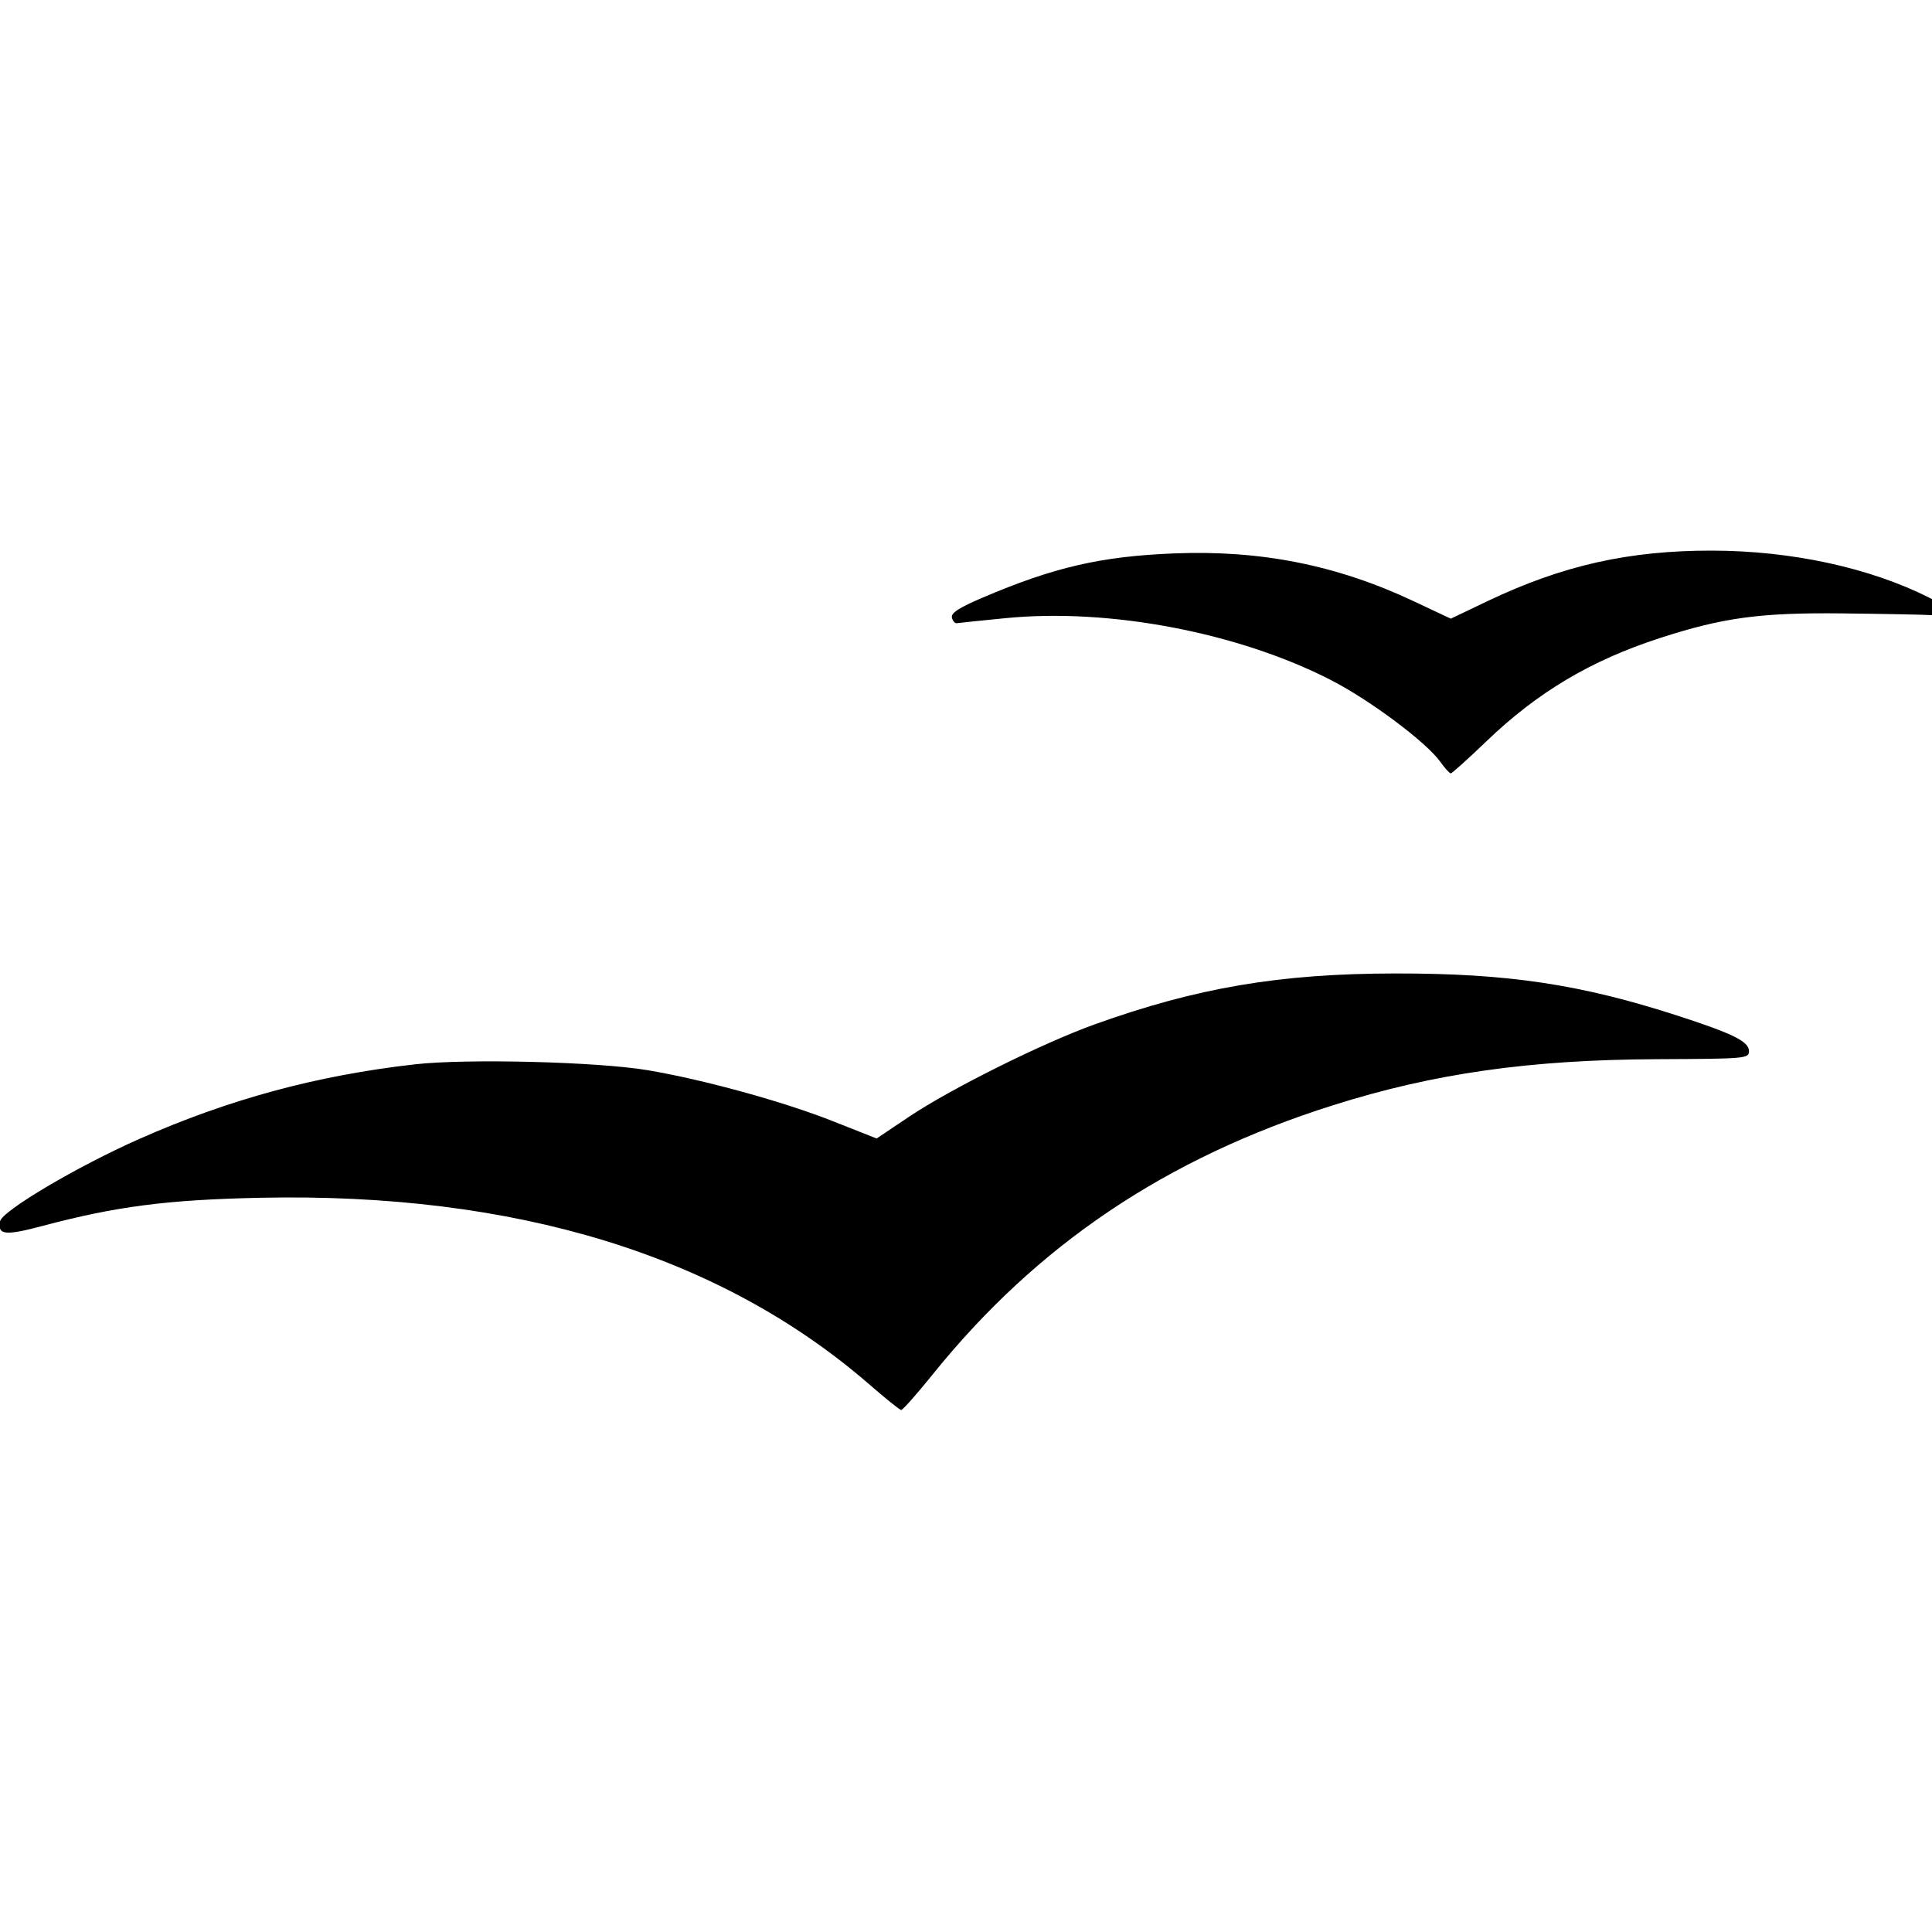
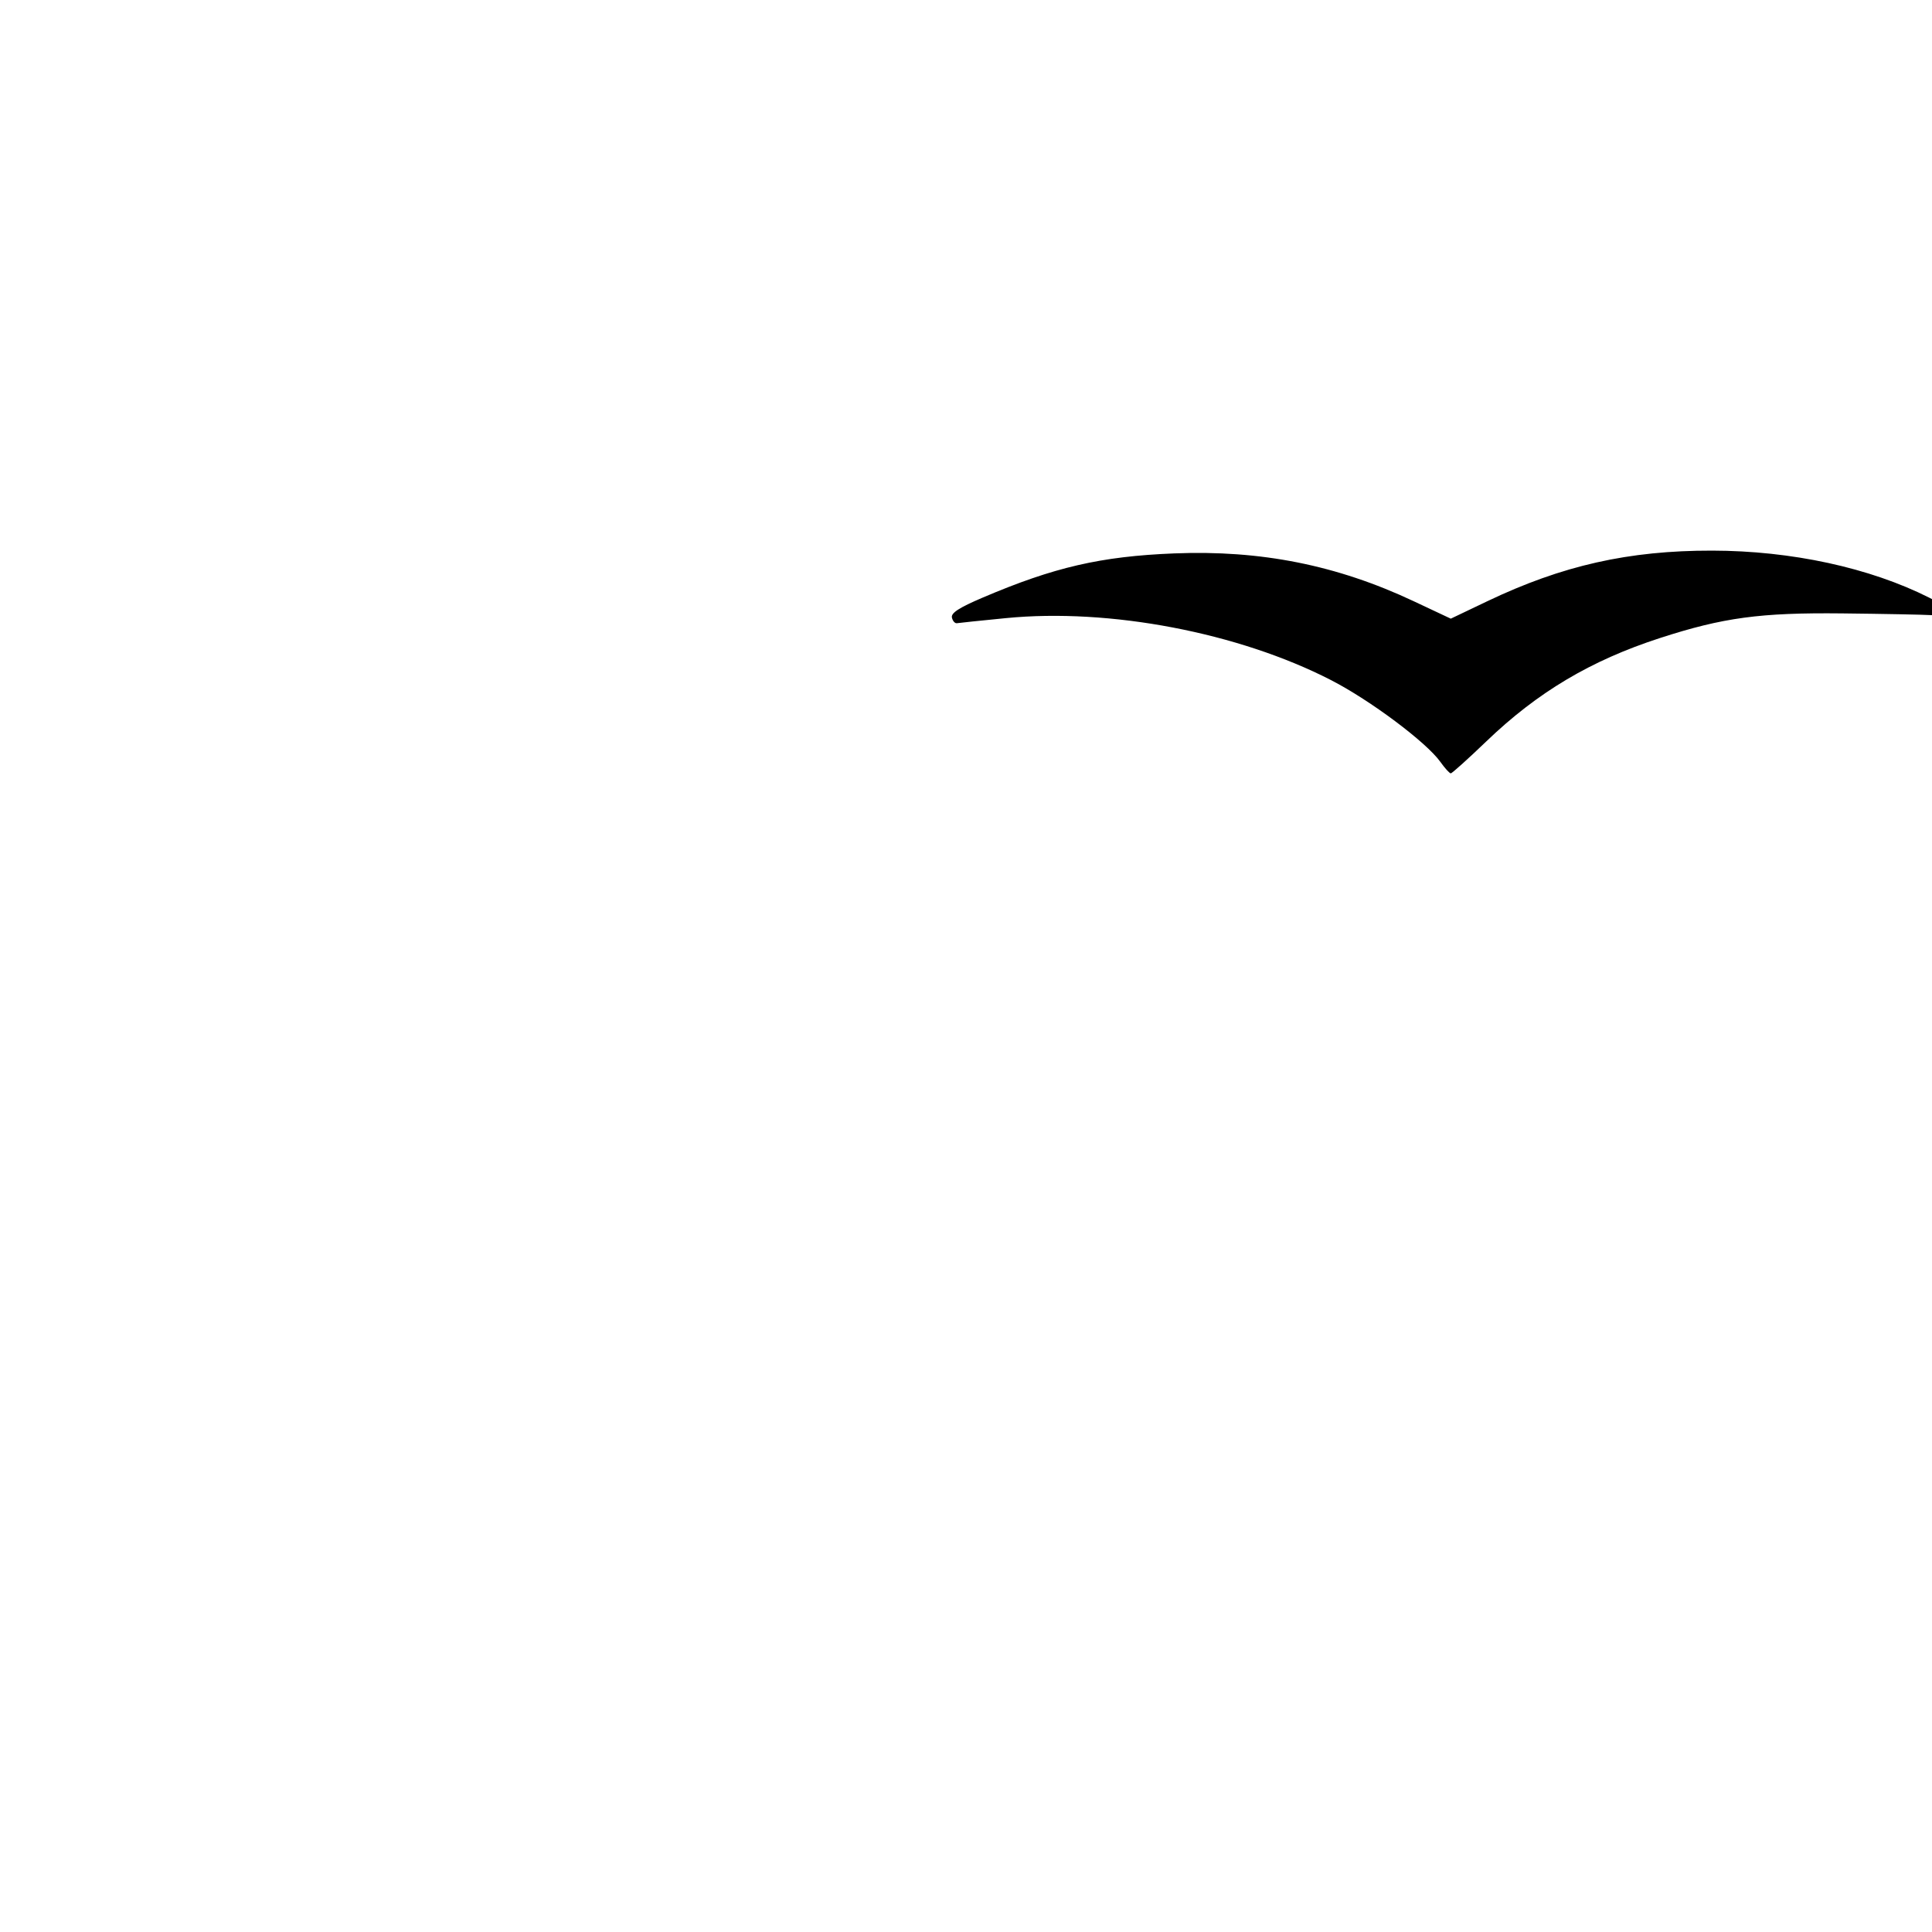
<svg xmlns="http://www.w3.org/2000/svg" xmlns:ns1="http://www.inkscape.org/namespaces/inkscape" xmlns:ns2="http://sodipodi.sourceforge.net/DTD/sodipodi-0.dtd" ns1:version="1.0 (4035a4fb49, 2020-05-01)" ns2:docname="openoffice-org-logo-svg-vector.svg" id="svg14" version="1.1" viewBox="0 0 191.083 191.165" height="750" width="750">
  <defs id="defs18" />
  <ns2:namedview ns1:current-layer="svg14" ns1:window-maximized="1" ns1:window-y="83" ns1:window-x="-11" ns1:cy="371.00008" ns1:cx="916.96591" ns1:zoom="0.6636" ns1:lockguides="false" showgrid="false" id="namedview16" ns1:window-height="1312" ns1:window-width="2560" ns1:pageshadow="2" ns1:pageopacity="0" guidetolerance="10" gridtolerance="10" objecttolerance="10" borderopacity="1" bordercolor="#666666" pagecolor="#ffffff" />
  <g transform="translate(-85.27,54.158)" id="g862">
-     <path style="display:inline;fill:#000000;fill-rule:evenodd;stroke:#b3b3b3;stroke-width:0;stroke-miterlimit:0" d="m 672.3,324.989 c -57.853,-50.307 -137.574,-74.75 -236.797,-72.601 -36.032,0.78 -55.611,3.32 -84.278,10.932 -14.504,3.851 -17.443,3.532 -16.444,-1.789 0.759,-4.042 29.937,-21.309 54.007,-31.961 34.881,-15.436 68.907,-24.652 106.937,-28.965 20.125,-2.282 71.095,-0.99 90.471,2.294 21.684,3.675 52.54,12.17 71.63,19.72 l 17.1,6.763 12.522,-8.408 c 16.128,-10.829 51.828,-28.601 72.03,-35.856 39.796,-14.293 71.904,-19.728 116.803,-19.772 43.593,-0.043 71.807,4.187 109.562,16.424 21.424,6.944 27.568,9.994 27.568,13.684 0,2.909 -1.102,3.007 -35.413,3.155 -49.725,0.214 -86.904,5.498 -126.169,17.932 -64.62,20.462 -114.669,54.132 -155.122,104.354 -6.175,7.667 -11.697,13.895 -12.271,13.84 -0.574,-0.055 -6.035,-4.44 -12.137,-9.745 z" id="path853" transform="matrix(0.255,0,0,0.255,-0.136,0)" />
    <path style="display:inline;fill:#000000;fill-rule:evenodd;stroke:#b3b3b3;stroke-width:0;stroke-miterlimit:0" d="M 893.65,83.232 C 888.238,75.631 866.436,59.326 851.249,51.522 815.329,33.062 765.281,23.517 725.098,27.462 c -9.676,0.95 -18.231,1.838 -19.01,1.972 -0.78,0.135 -1.659,-0.848 -1.954,-2.183 -0.395,-1.789 2.755,-3.832 11.966,-7.76 27.691,-11.81 45.84,-15.997 74.287,-17.14 33.59,-1.349 63.12,4.54 92.841,18.514 l 14.48,6.808 14.151,-6.756 C 940.941,7.033 966.74,1.223 999.096,1.271 c 30.809,0.046 61.196,6.63 84.273,18.262 9.323,4.699 9.656,7.3 0.869,6.77 -3.315,-0.2 -18.912,-0.502 -34.659,-0.672 -31.785,-0.342 -46.202,1.608 -70.732,9.569 -26.82,8.704 -47.447,20.978 -67.306,40.049 -7.13,6.846 -13.356,12.448 -13.836,12.448 -0.481,0 -2.304,-2.009 -4.053,-4.465 z" id="path855" transform="matrix(0.255,0,0,0.255,-0.136,0)" />
  </g>
</svg>